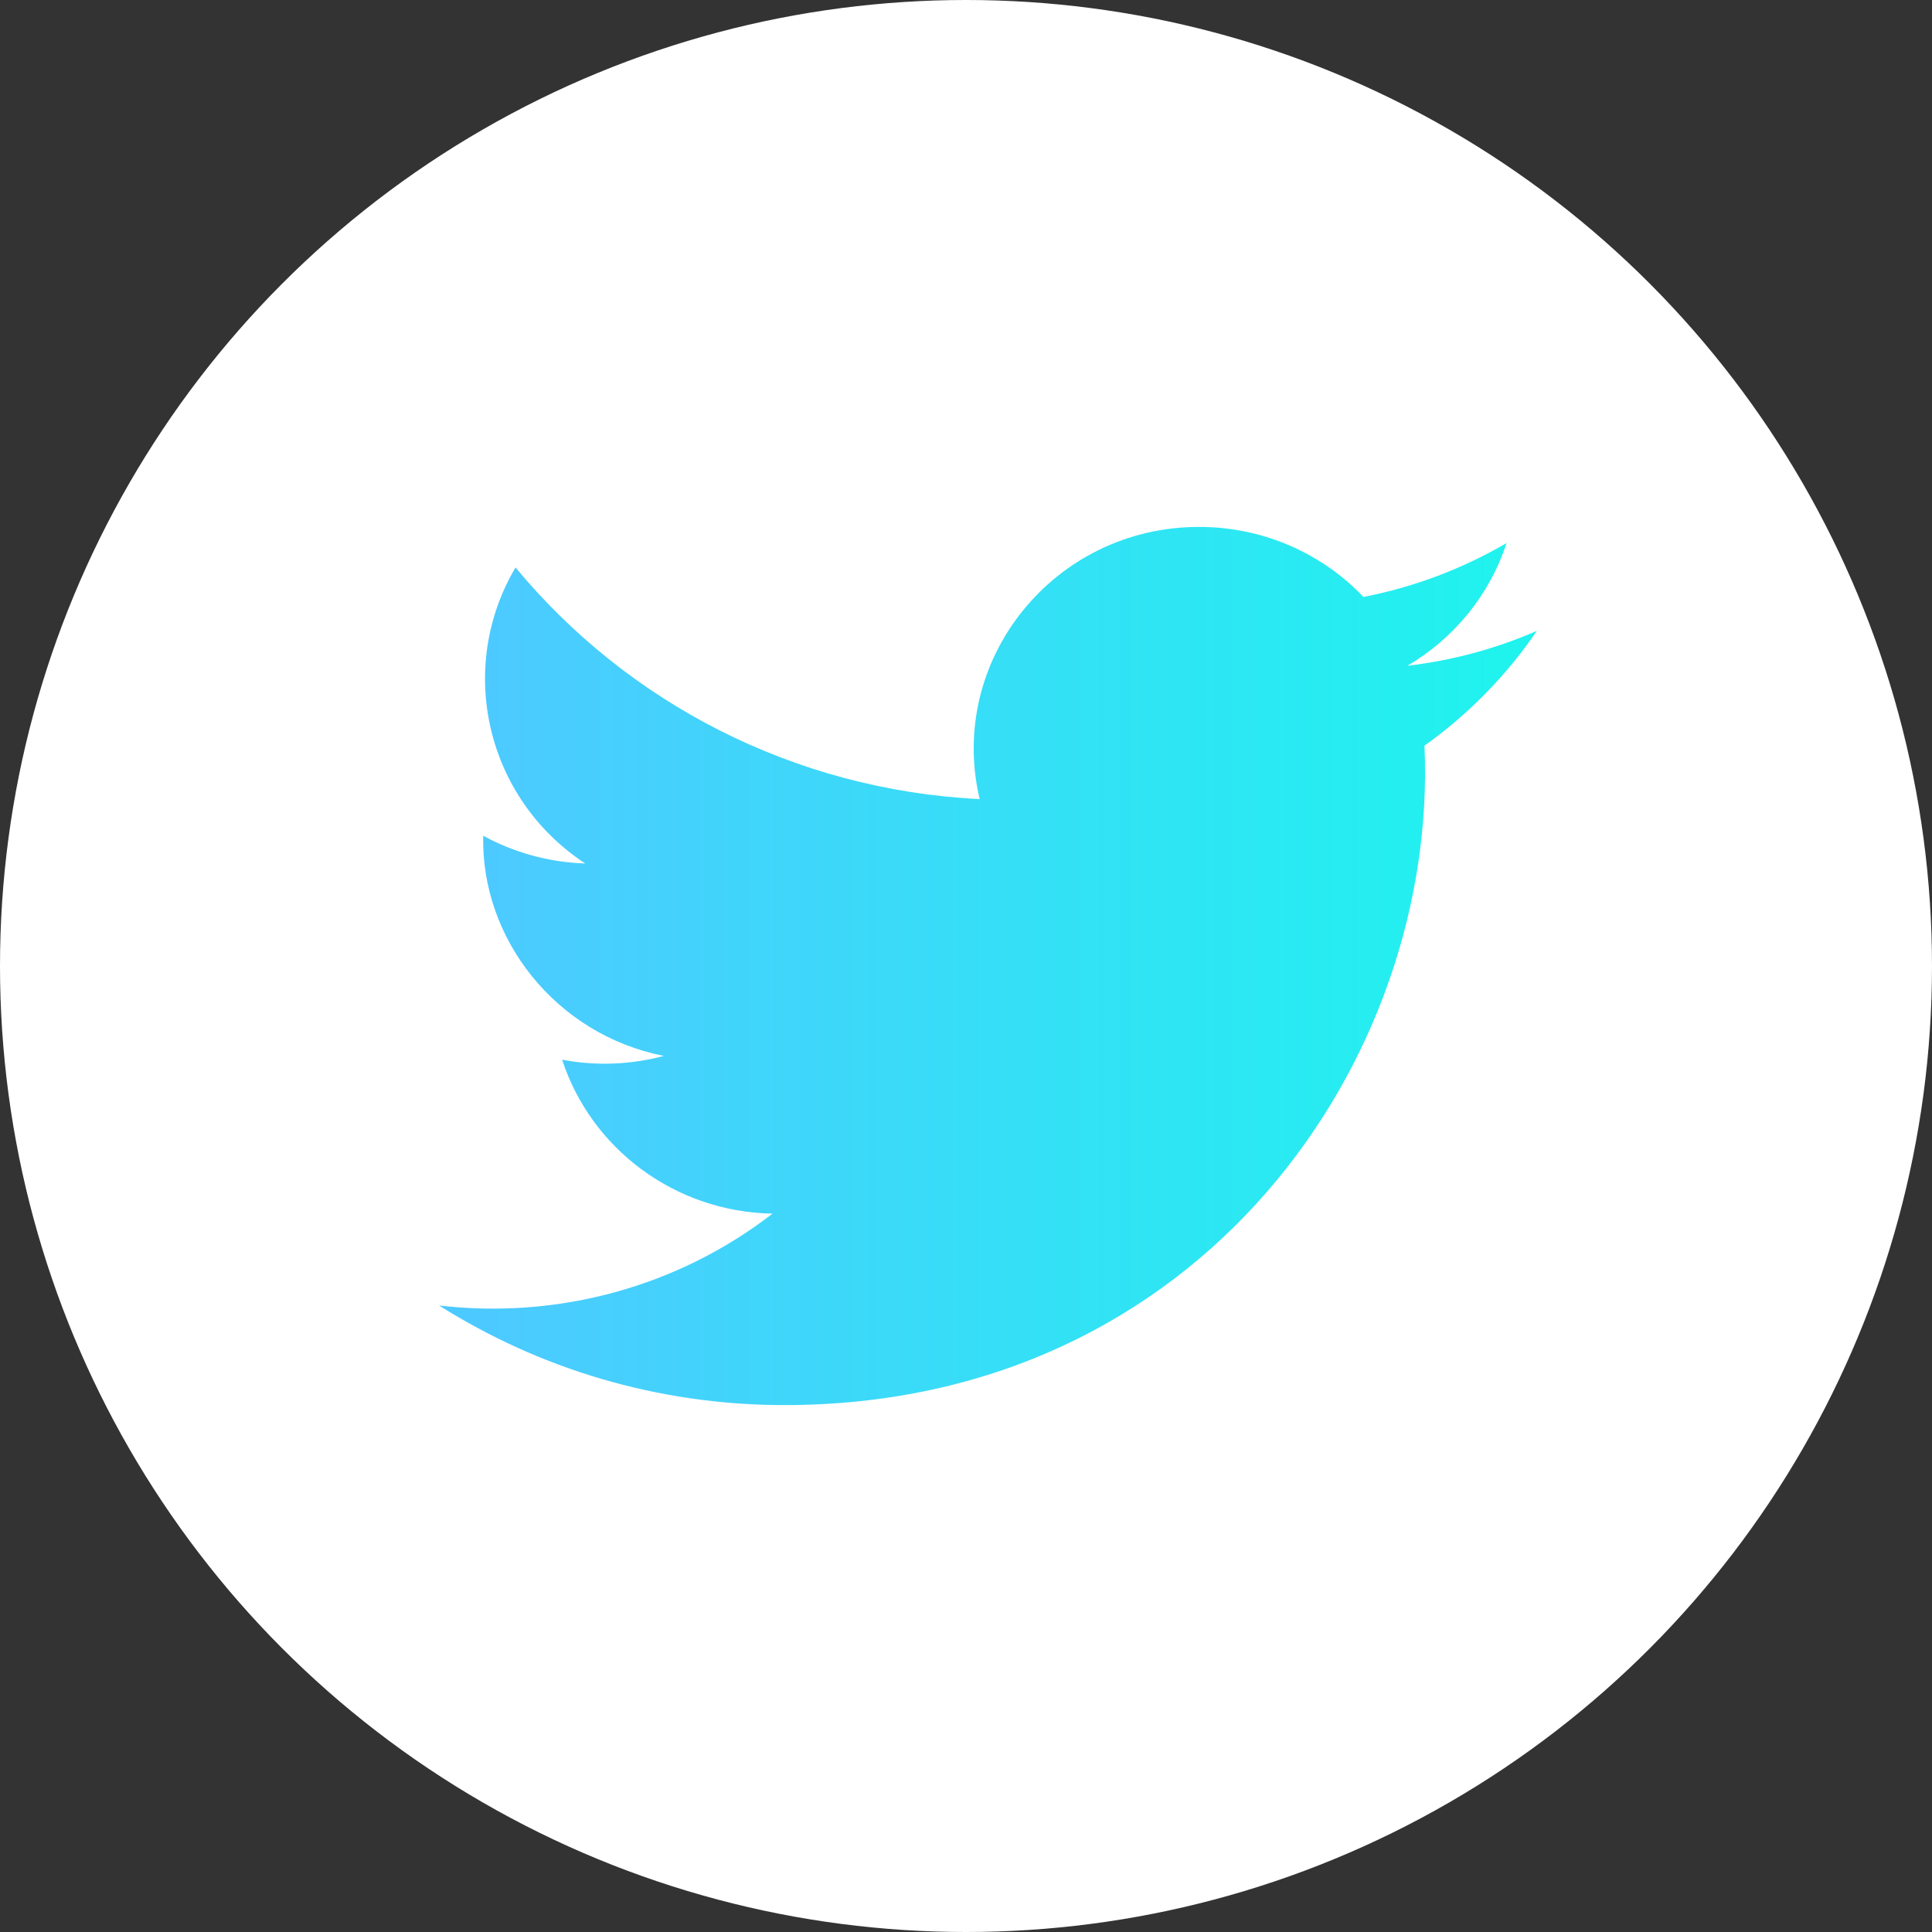
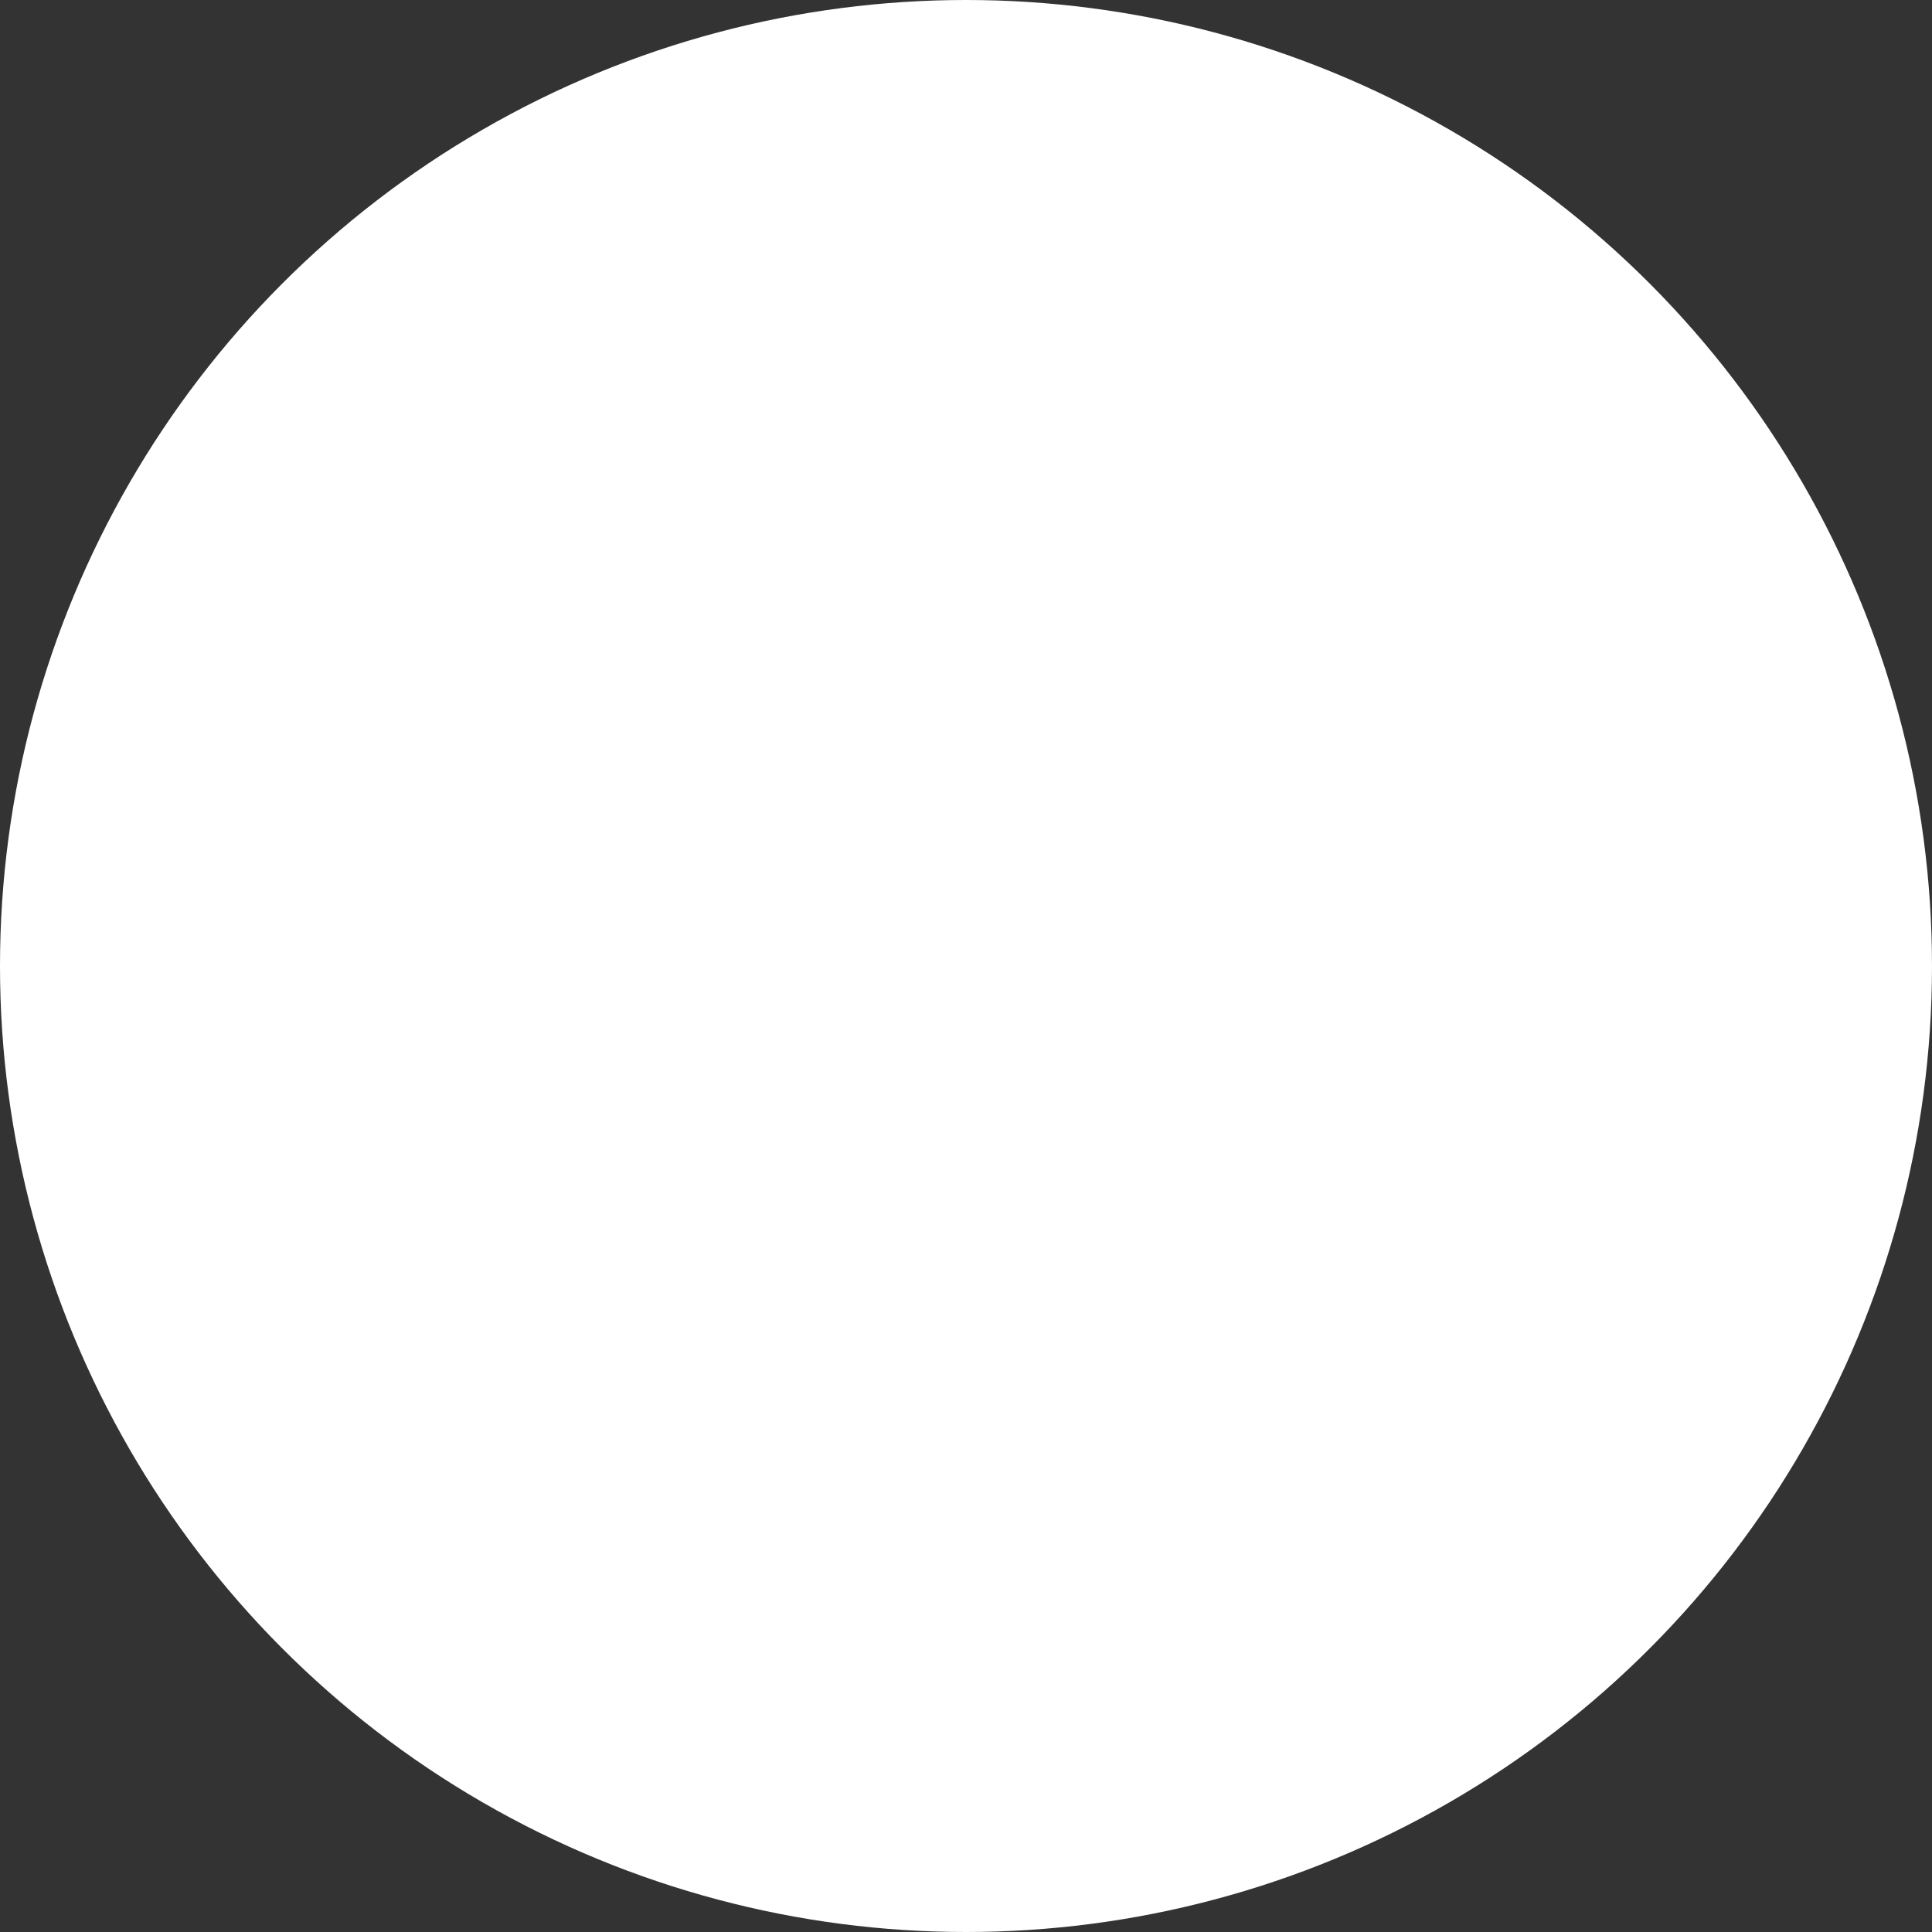
<svg xmlns="http://www.w3.org/2000/svg" width="44" height="44" viewBox="0 0 44 44" fill="none">
  <rect x="0" y="0" width="44" height="44" fill="#333333" stroke="none" />
  <circle cx="22" cy="22" r="22" fill="white" />
-   <path d="M35 14.368C34.08 14.77 33.092 15.04 32.054 15.162C33.114 14.538 33.927 13.548 34.309 12.369C33.319 12.947 32.221 13.368 31.052 13.595C30.118 12.613 28.783 12 27.308 12C23.997 12 21.564 15.041 22.311 18.199C18.05 17.988 14.271 15.979 11.741 12.924C10.397 15.193 11.044 18.162 13.327 19.665C12.488 19.638 11.696 19.412 11.005 19.033C10.949 21.372 12.652 23.561 15.119 24.048C14.397 24.241 13.606 24.286 12.802 24.134C13.454 26.14 15.348 27.599 17.594 27.64C15.438 29.304 12.721 30.048 10 29.732C12.27 31.164 14.967 32 17.863 32C27.385 32 32.766 24.083 32.441 16.982C33.443 16.269 34.312 15.38 35 14.368V14.368Z" fill="url(#paint0_linear_201_316)" />
  <defs>
    <linearGradient id="paint0_linear_201_316" x1="35.806" y1="22" x2="11.048" y2="22" gradientUnits="userSpaceOnUse">
      <stop stop-color="#1DF5ED" />
      <stop offset="1" stop-color="#4CCAFF" />
    </linearGradient>
  </defs>
</svg>